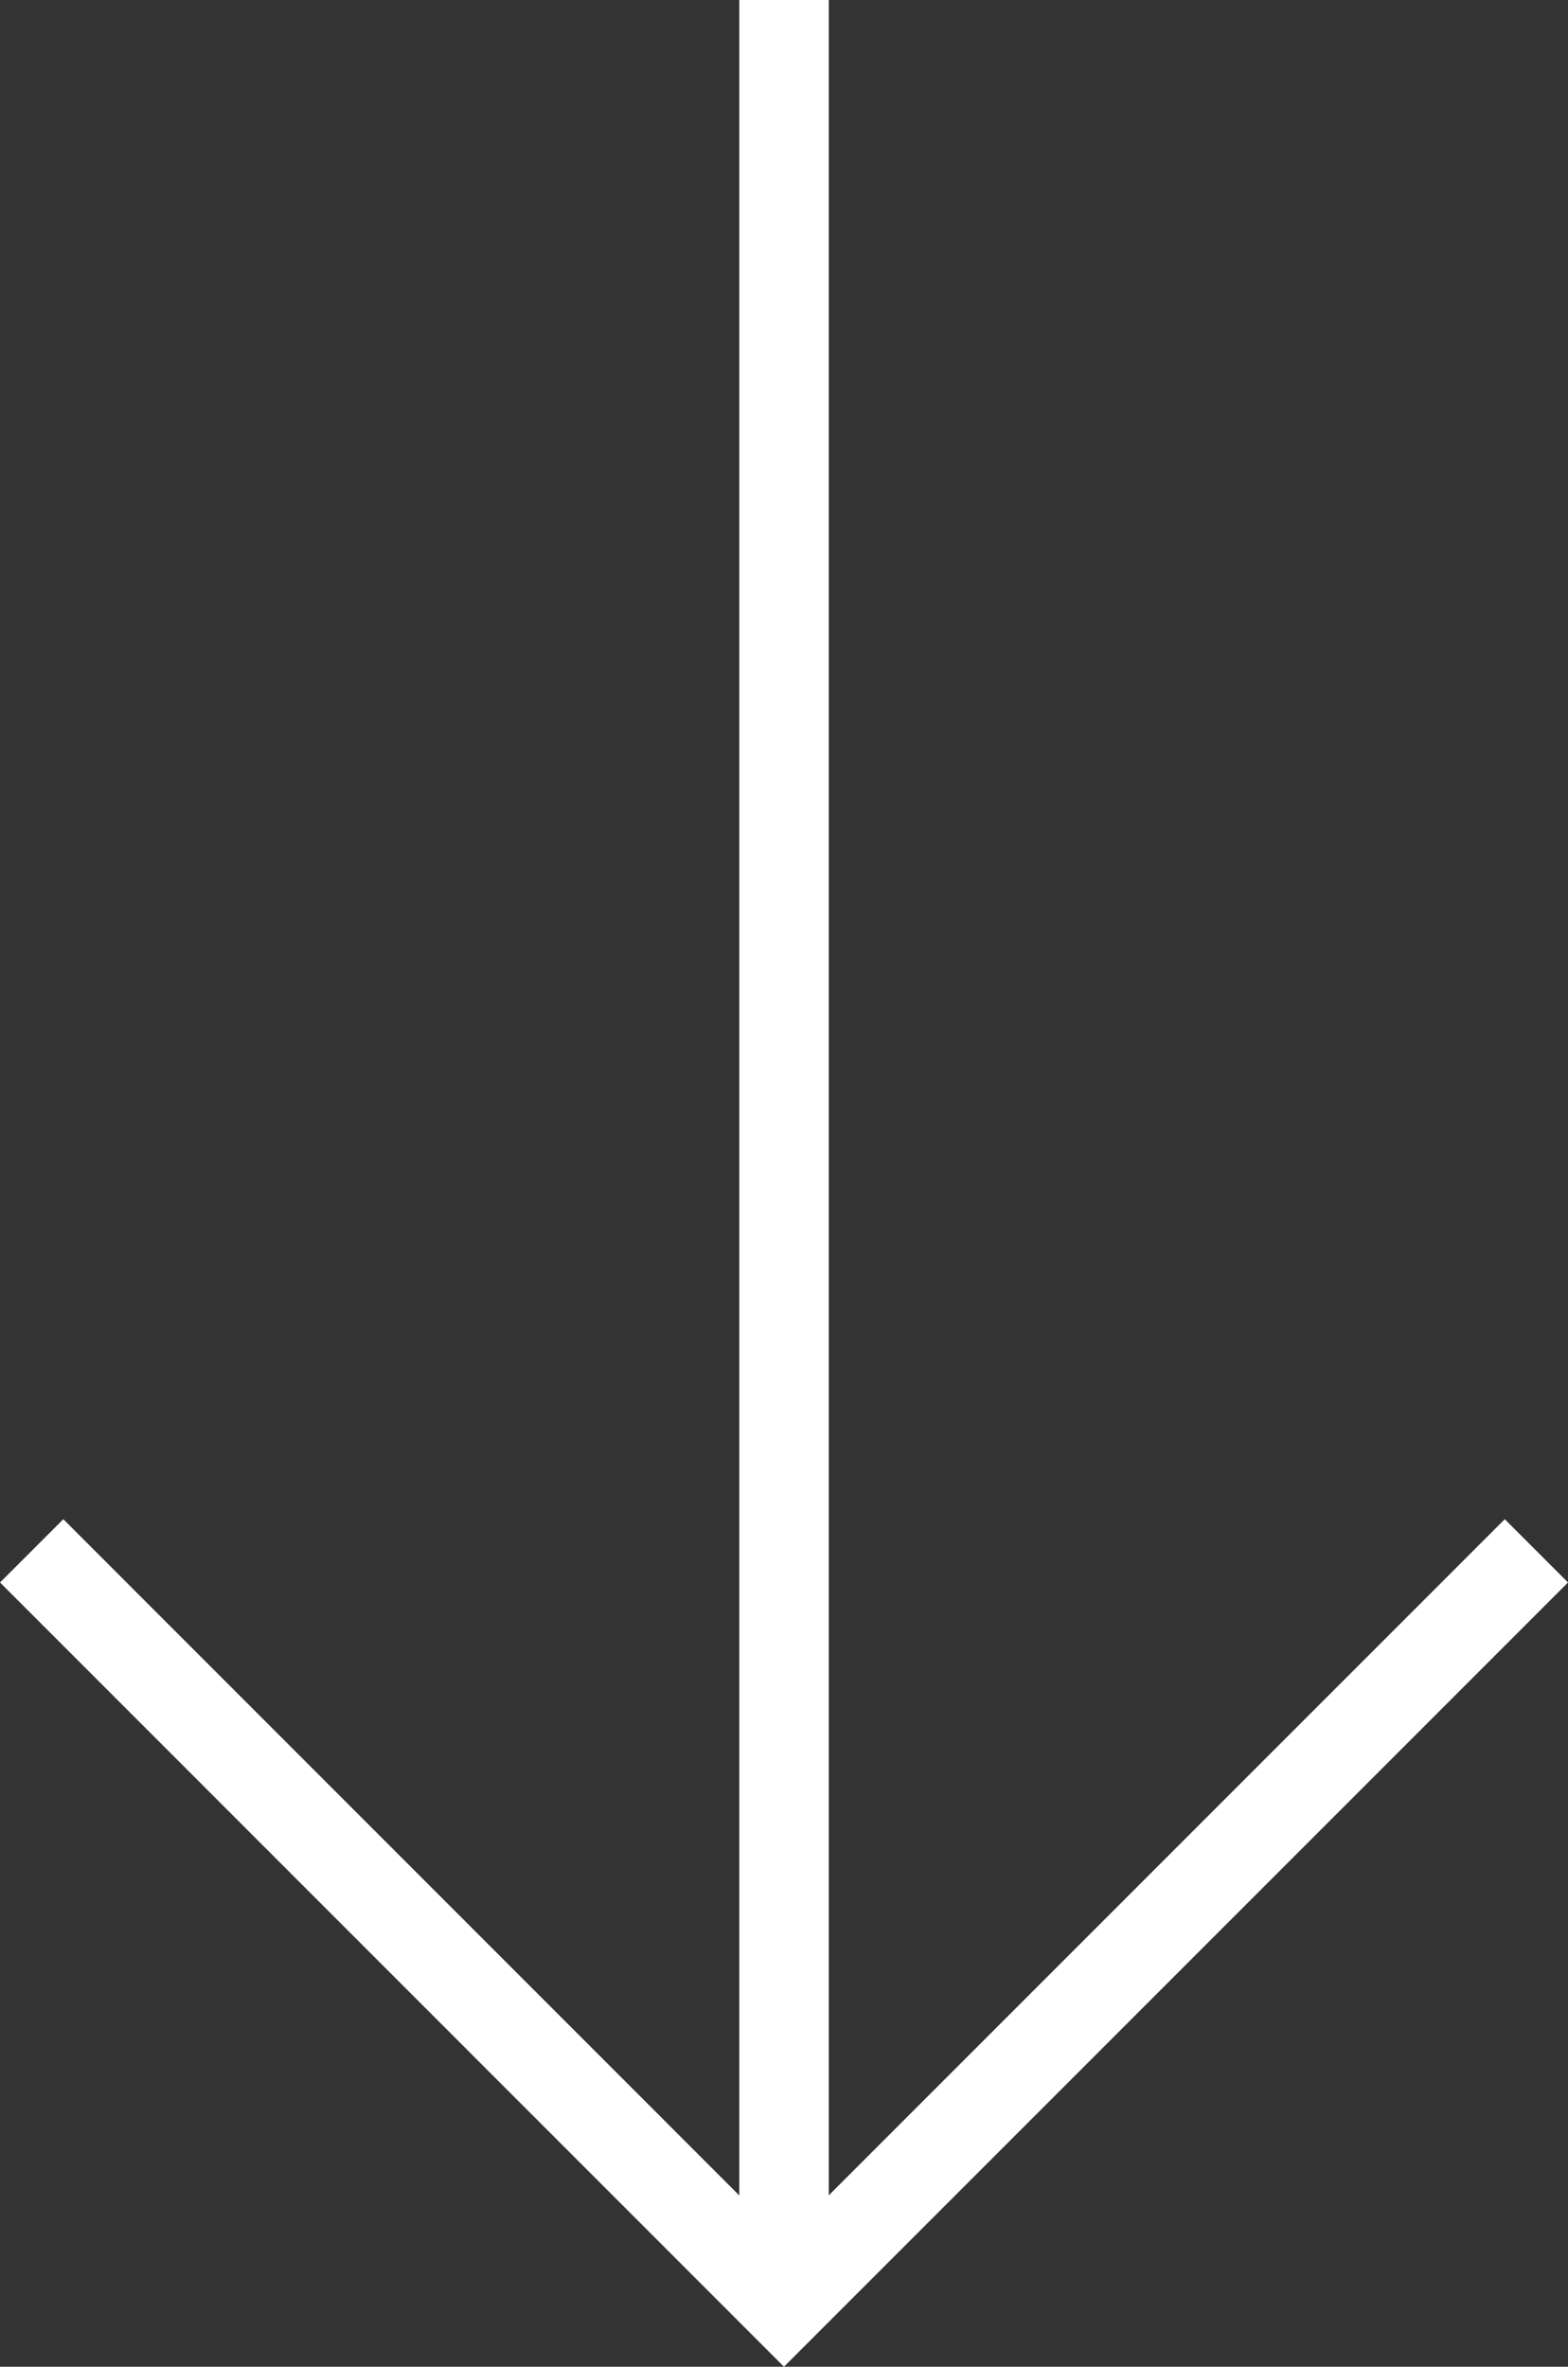
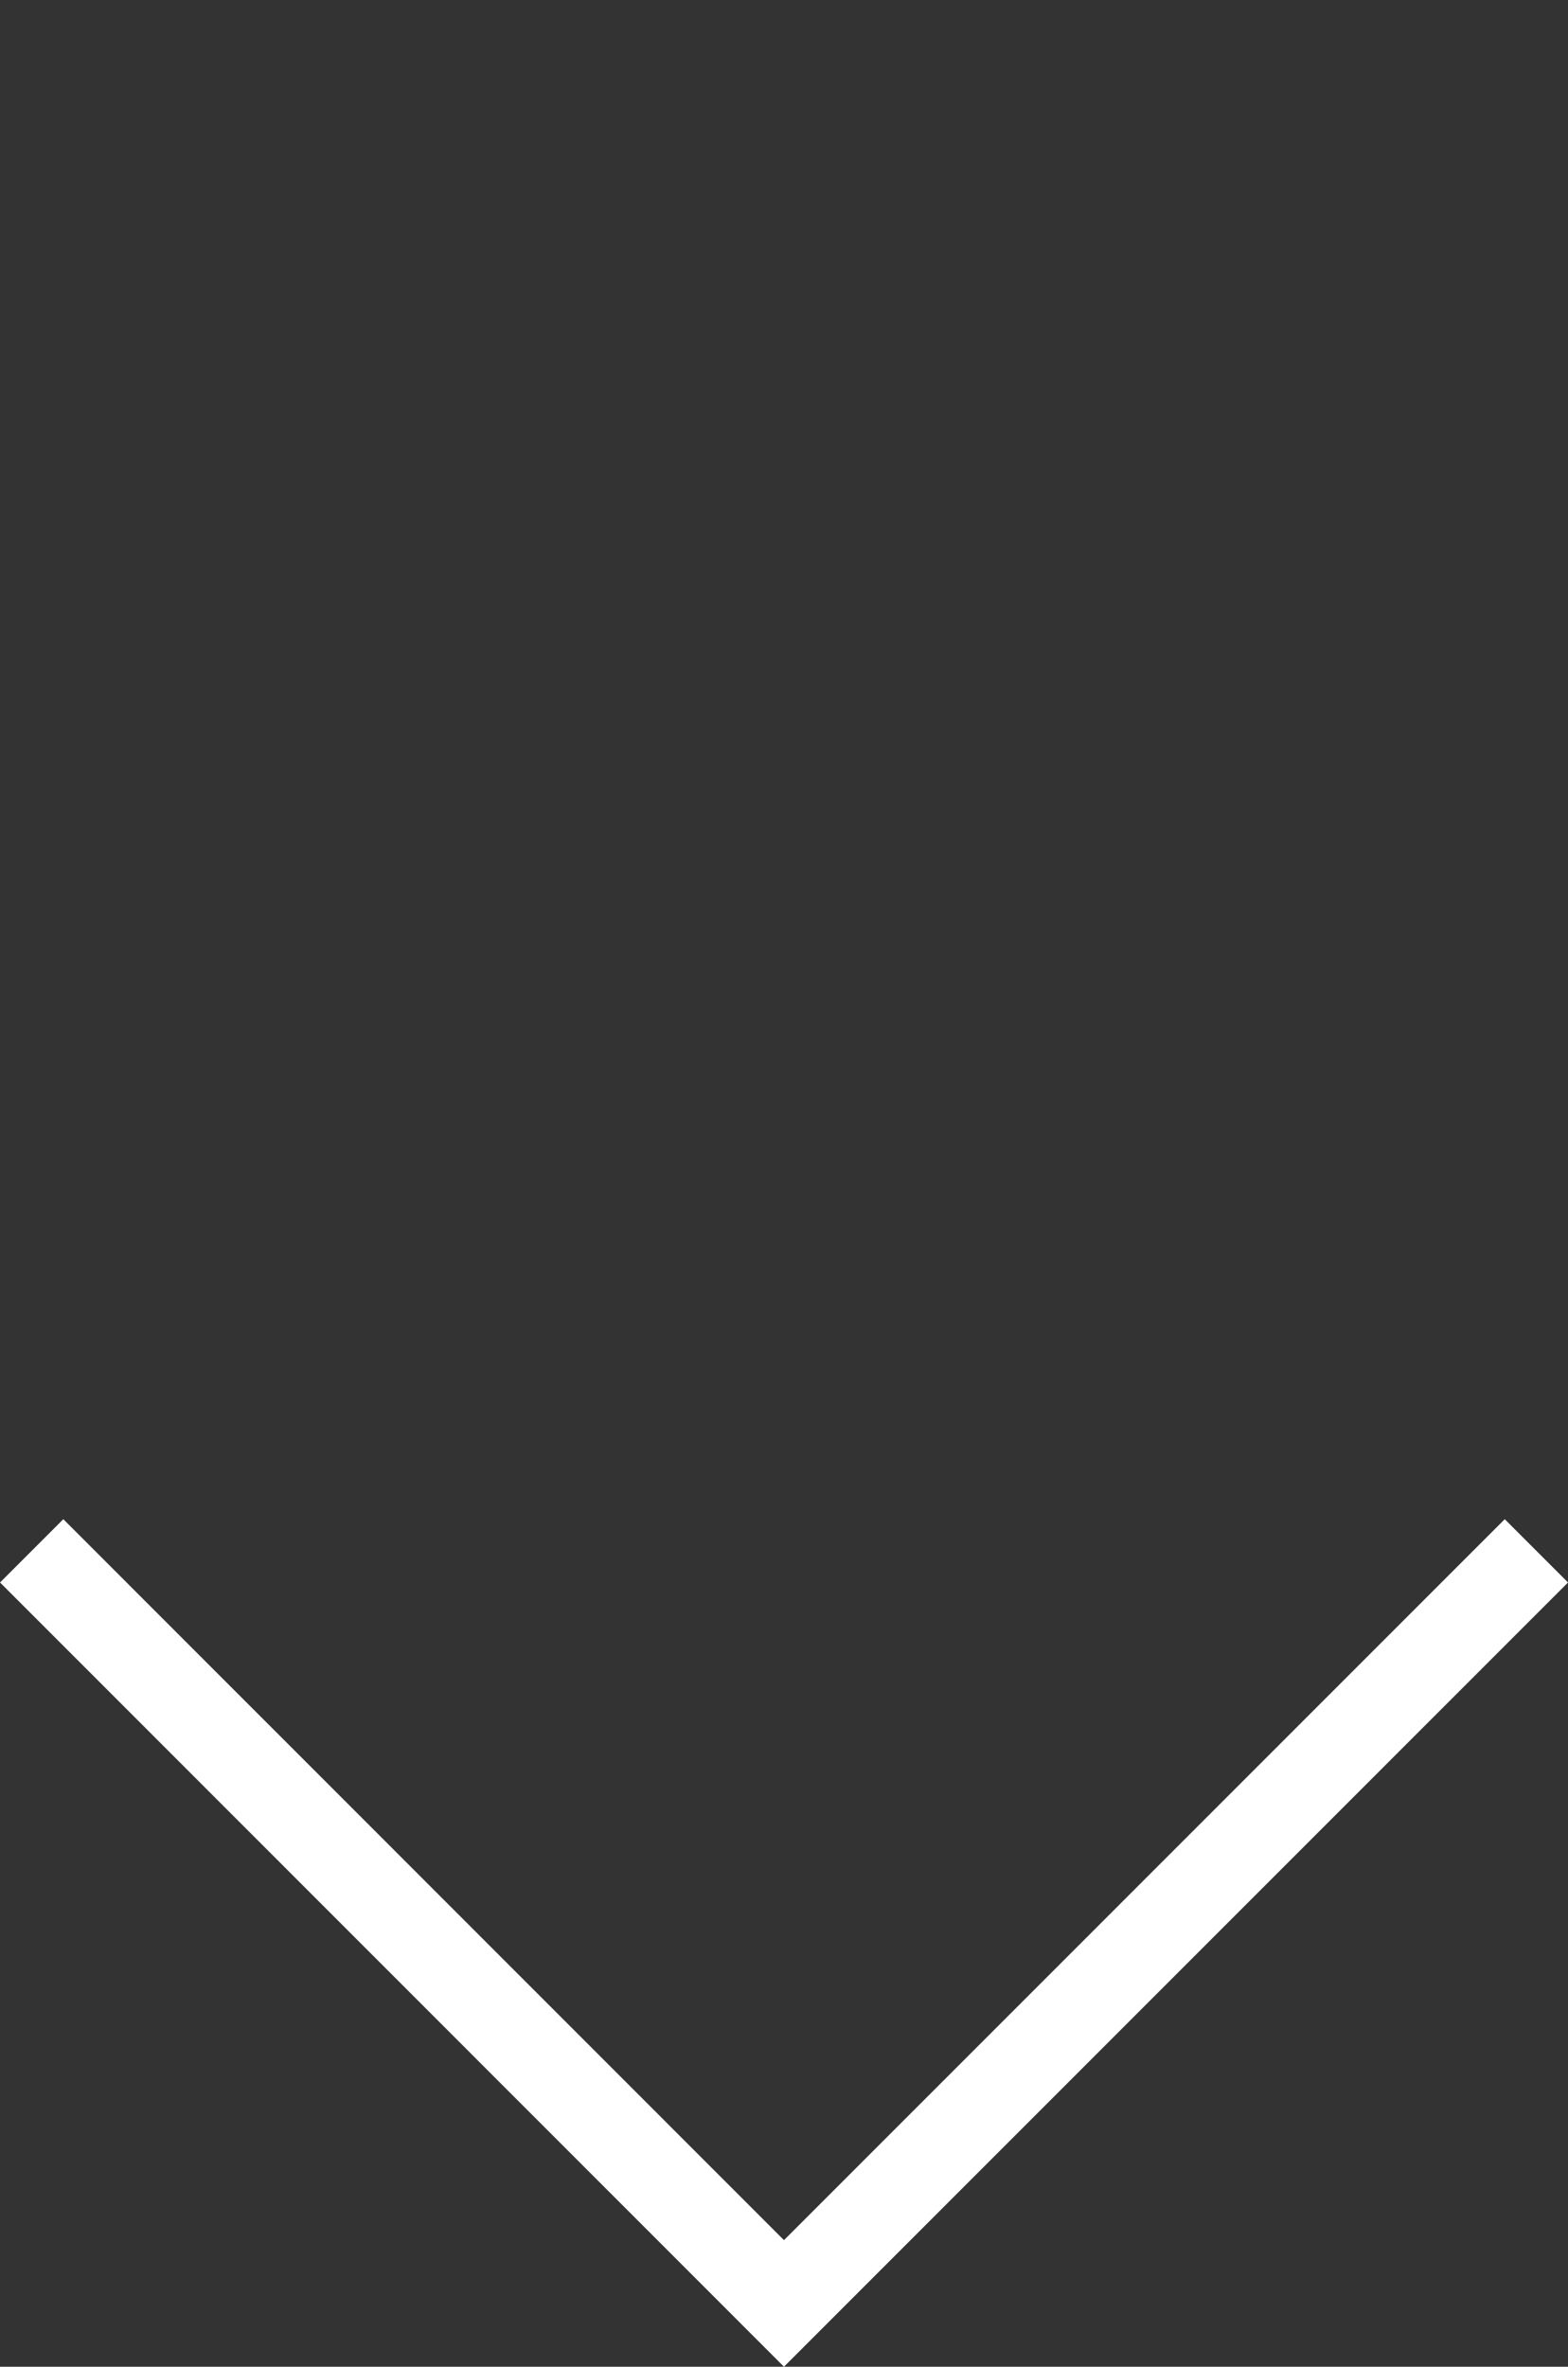
<svg xmlns="http://www.w3.org/2000/svg" width="26.285" height="39.665" viewBox="0 0 26.285 39.665">
  <rect x="0" y="0" width="26.285" height="39.665" fill="#333333" stroke="none" />
  <g id="Сгруппировать_42548" data-name="Сгруппировать 42548" transform="translate(-1065.568 -746.087)">
-     <path id="Контур_54760" data-name="Контур 54760" d="M12782.912-7669.759v38.6" transform="translate(-11704.201 8415.846)" fill="none" stroke="#fff" stroke-width="1.5" />
    <path id="Контур_54761" data-name="Контур 54761" d="M12756.1-7612.992l12.611,12.613,12.613-12.613" transform="translate(-11690.001 8385.07)" fill="none" stroke="#fff" stroke-width="1.5" />
  </g>
</svg>